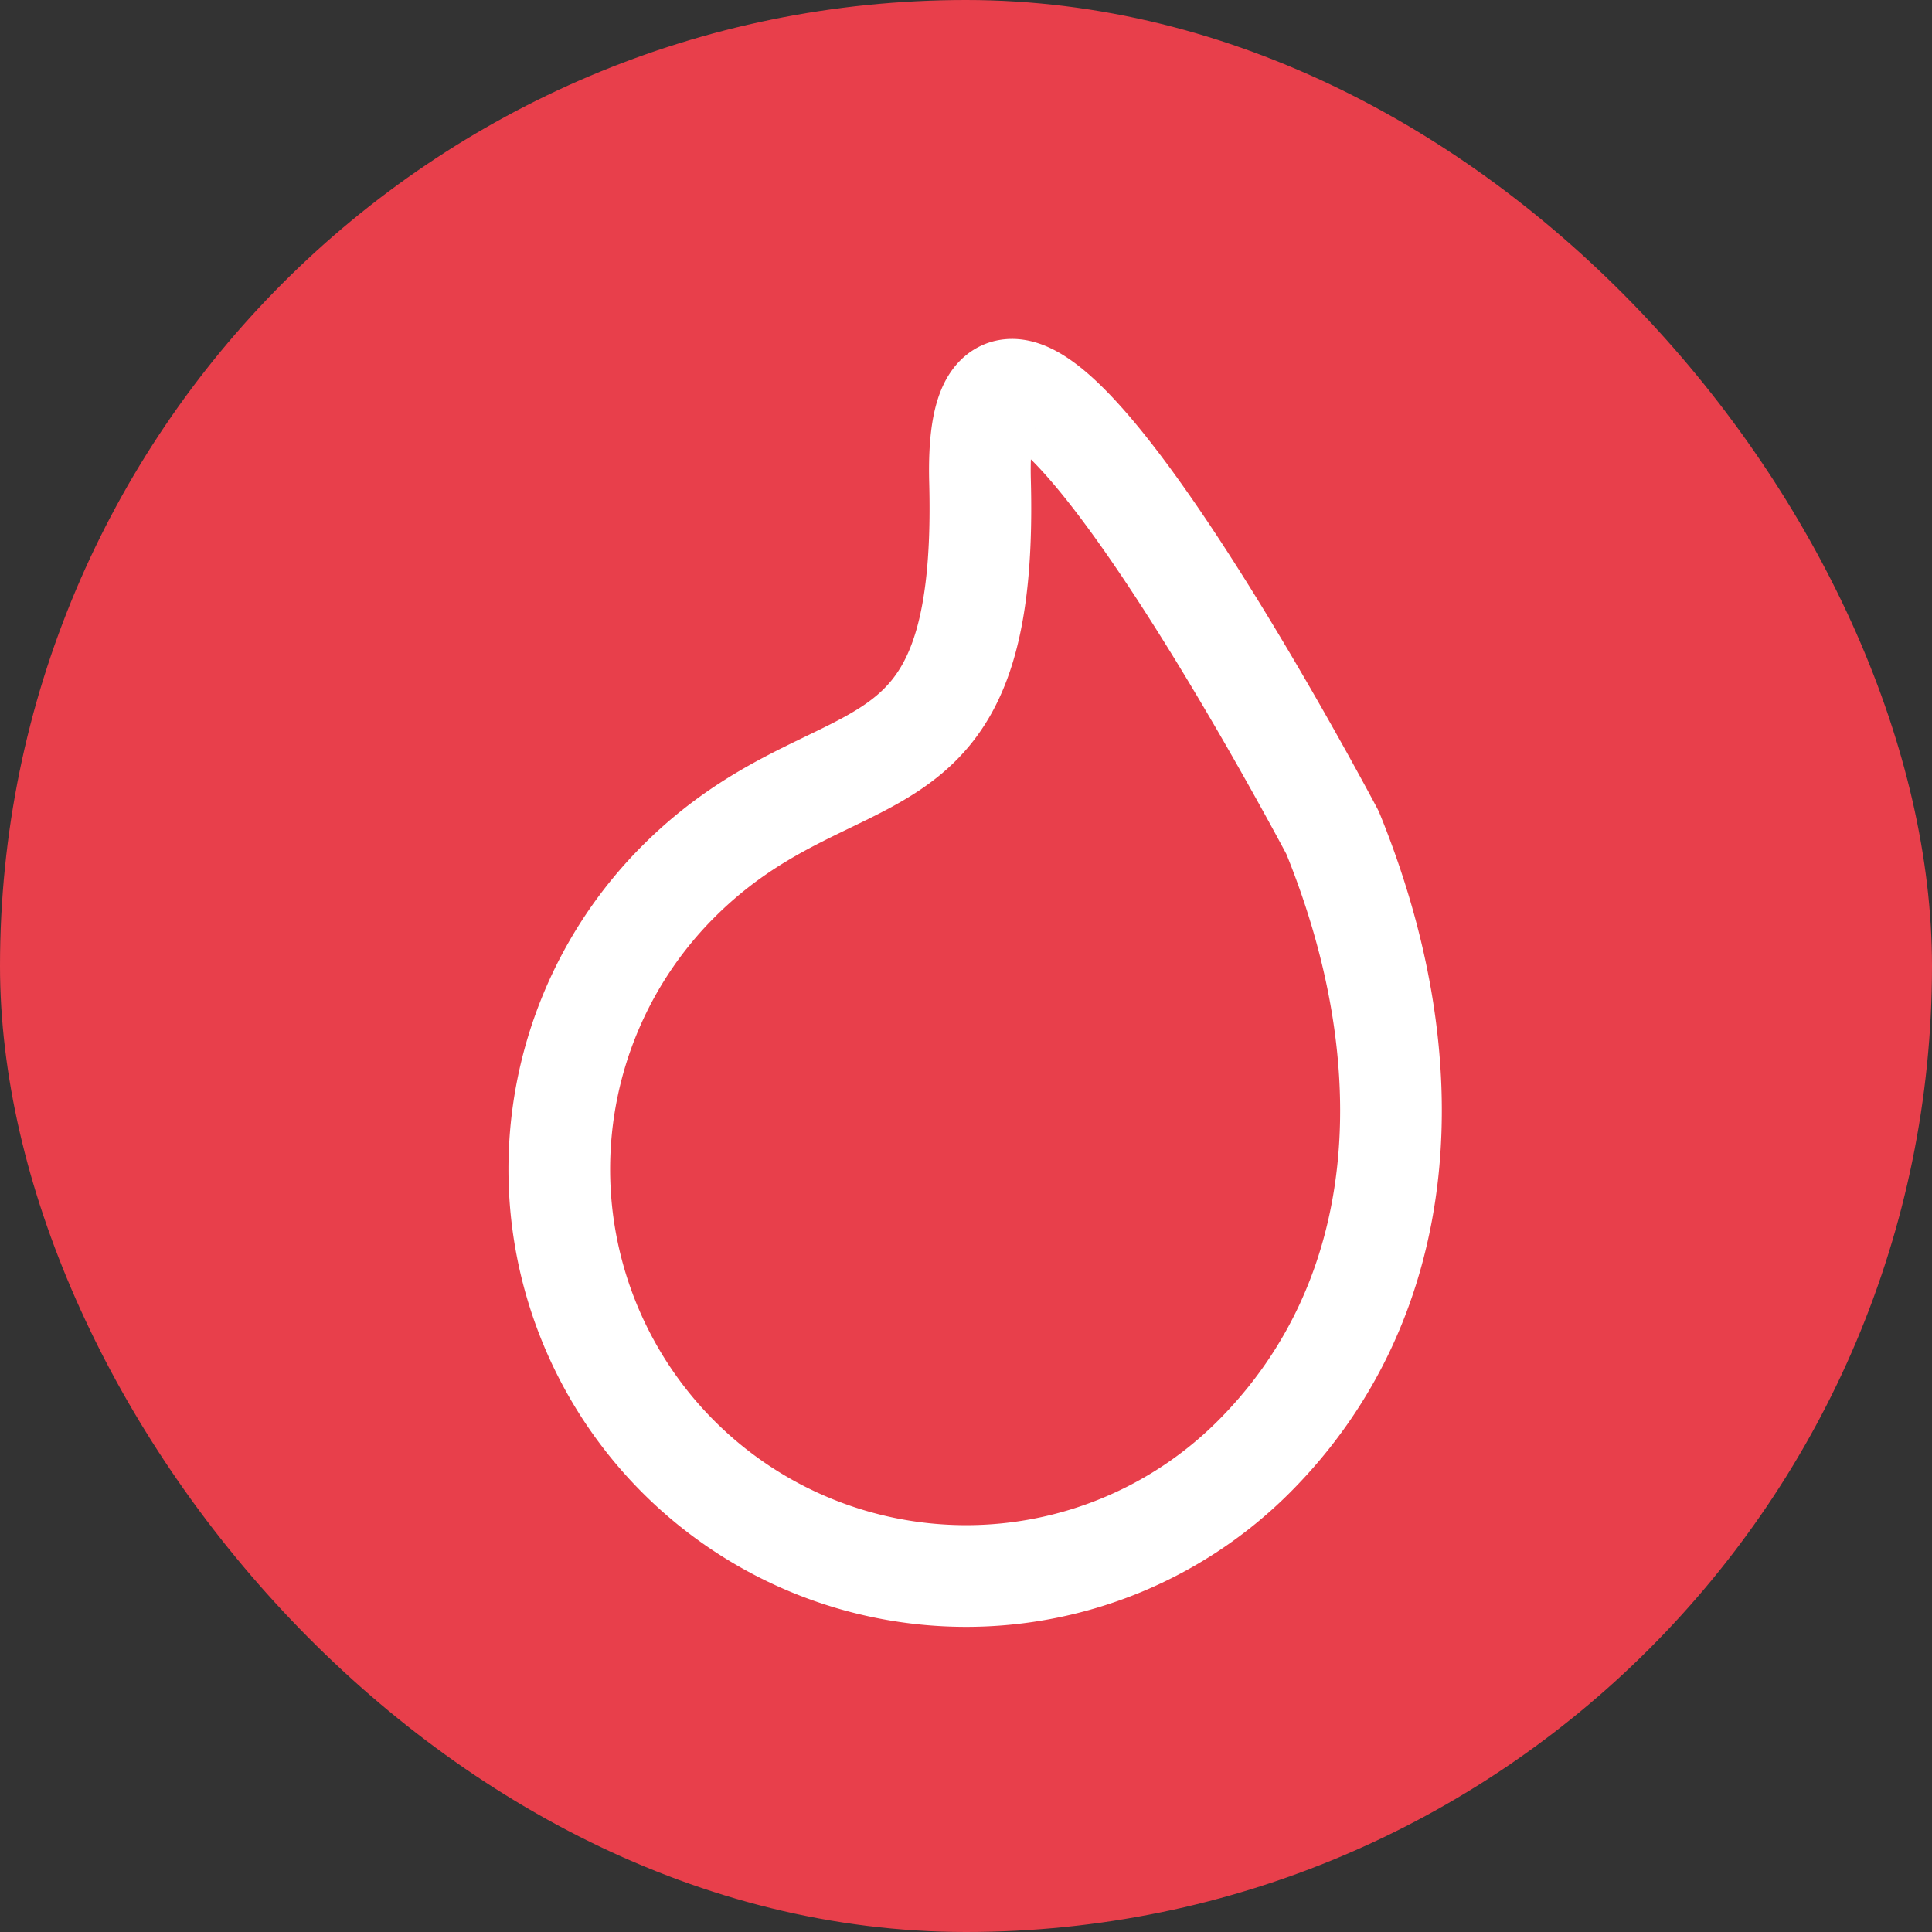
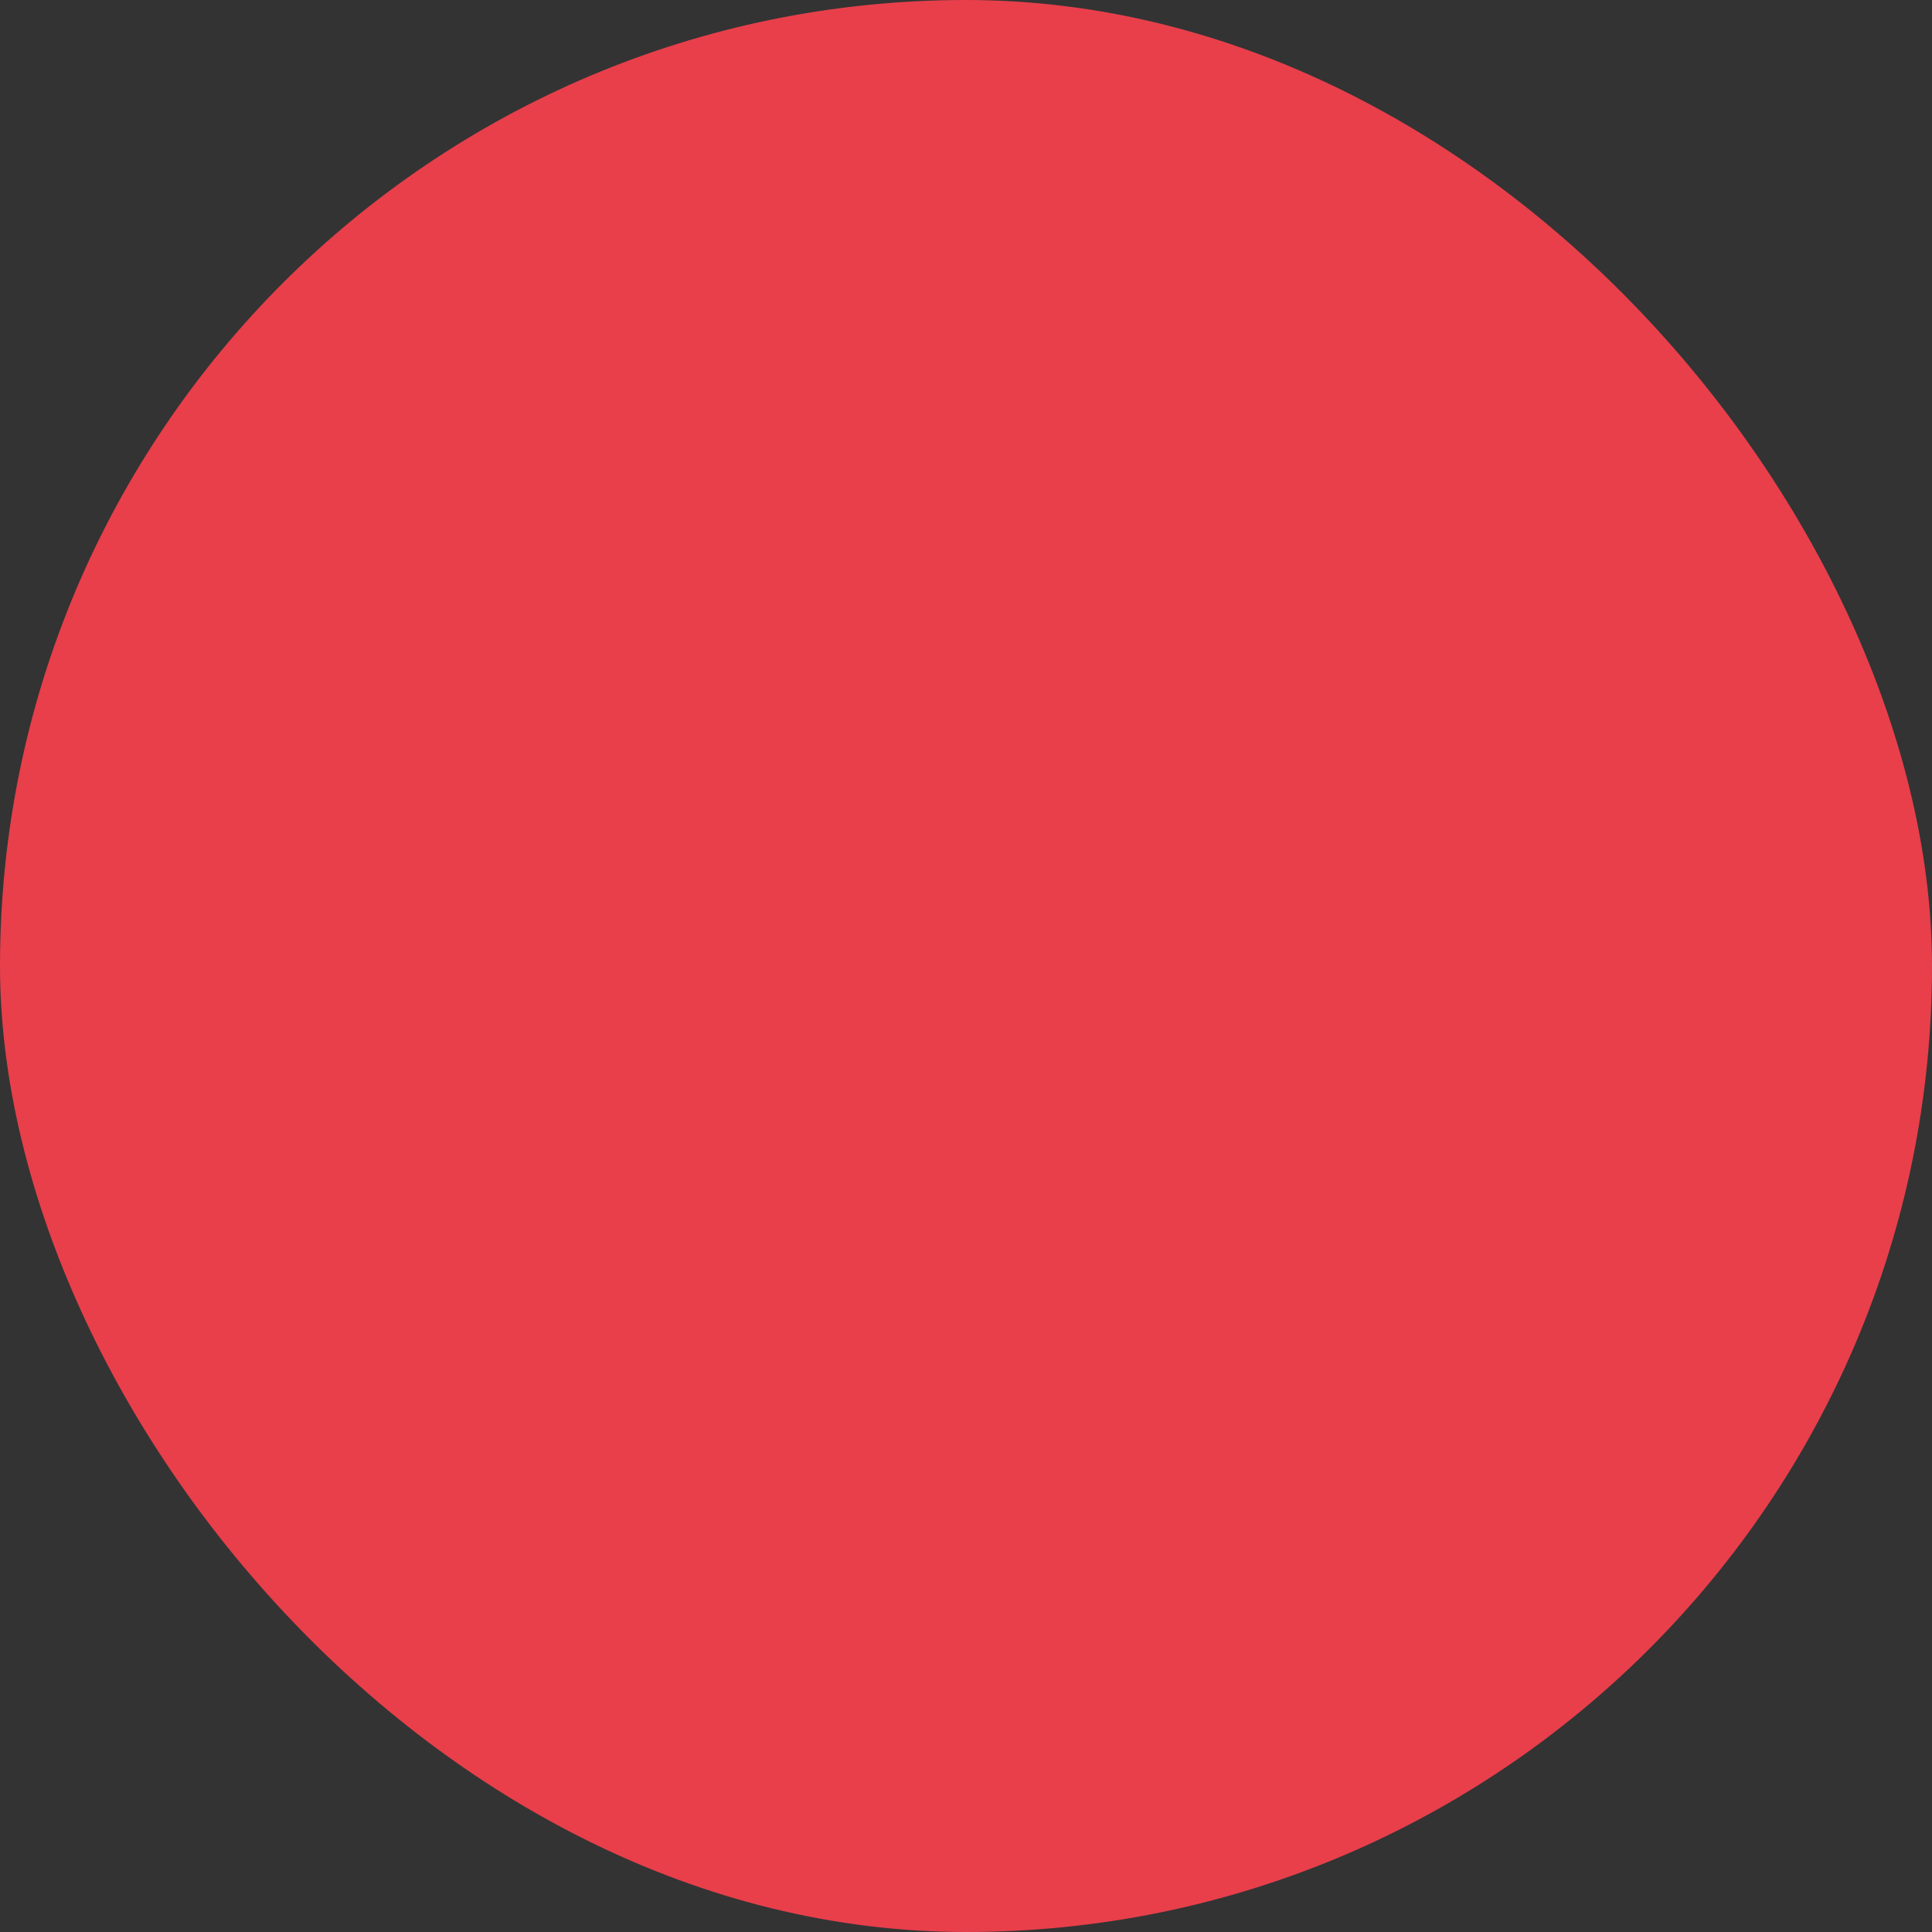
<svg xmlns="http://www.w3.org/2000/svg" width="57" height="57" viewBox="0 0 57 57">
  <rect x="0" y="0" width="57" height="57" fill="#333333" stroke="none" />
  <g id="Icon_Backlack" data-name="Icon Backlack" transform="translate(-542 -1139)">
    <rect id="Rechteck_381" data-name="Rechteck 381" width="57" height="57" rx="28.5" transform="translate(542 1139)" fill="#e83f4b" />
-     <path id="Icon_feather-droplet" data-name="Icon feather-droplet" d="M18.422.735c-.258-9.861,10.4,10.355,10.4,10.355,2.76,6.768,2.363,13.729-2.325,18.418A12,12,0,1,1,9.526,12.53C14.216,7.843,18.68,10.6,18.422.735Z" transform="translate(552.492 1152.475)" fill="none" stroke="#fff" stroke-linecap="round" stroke-linejoin="round" stroke-width="3" />
  </g>
</svg>